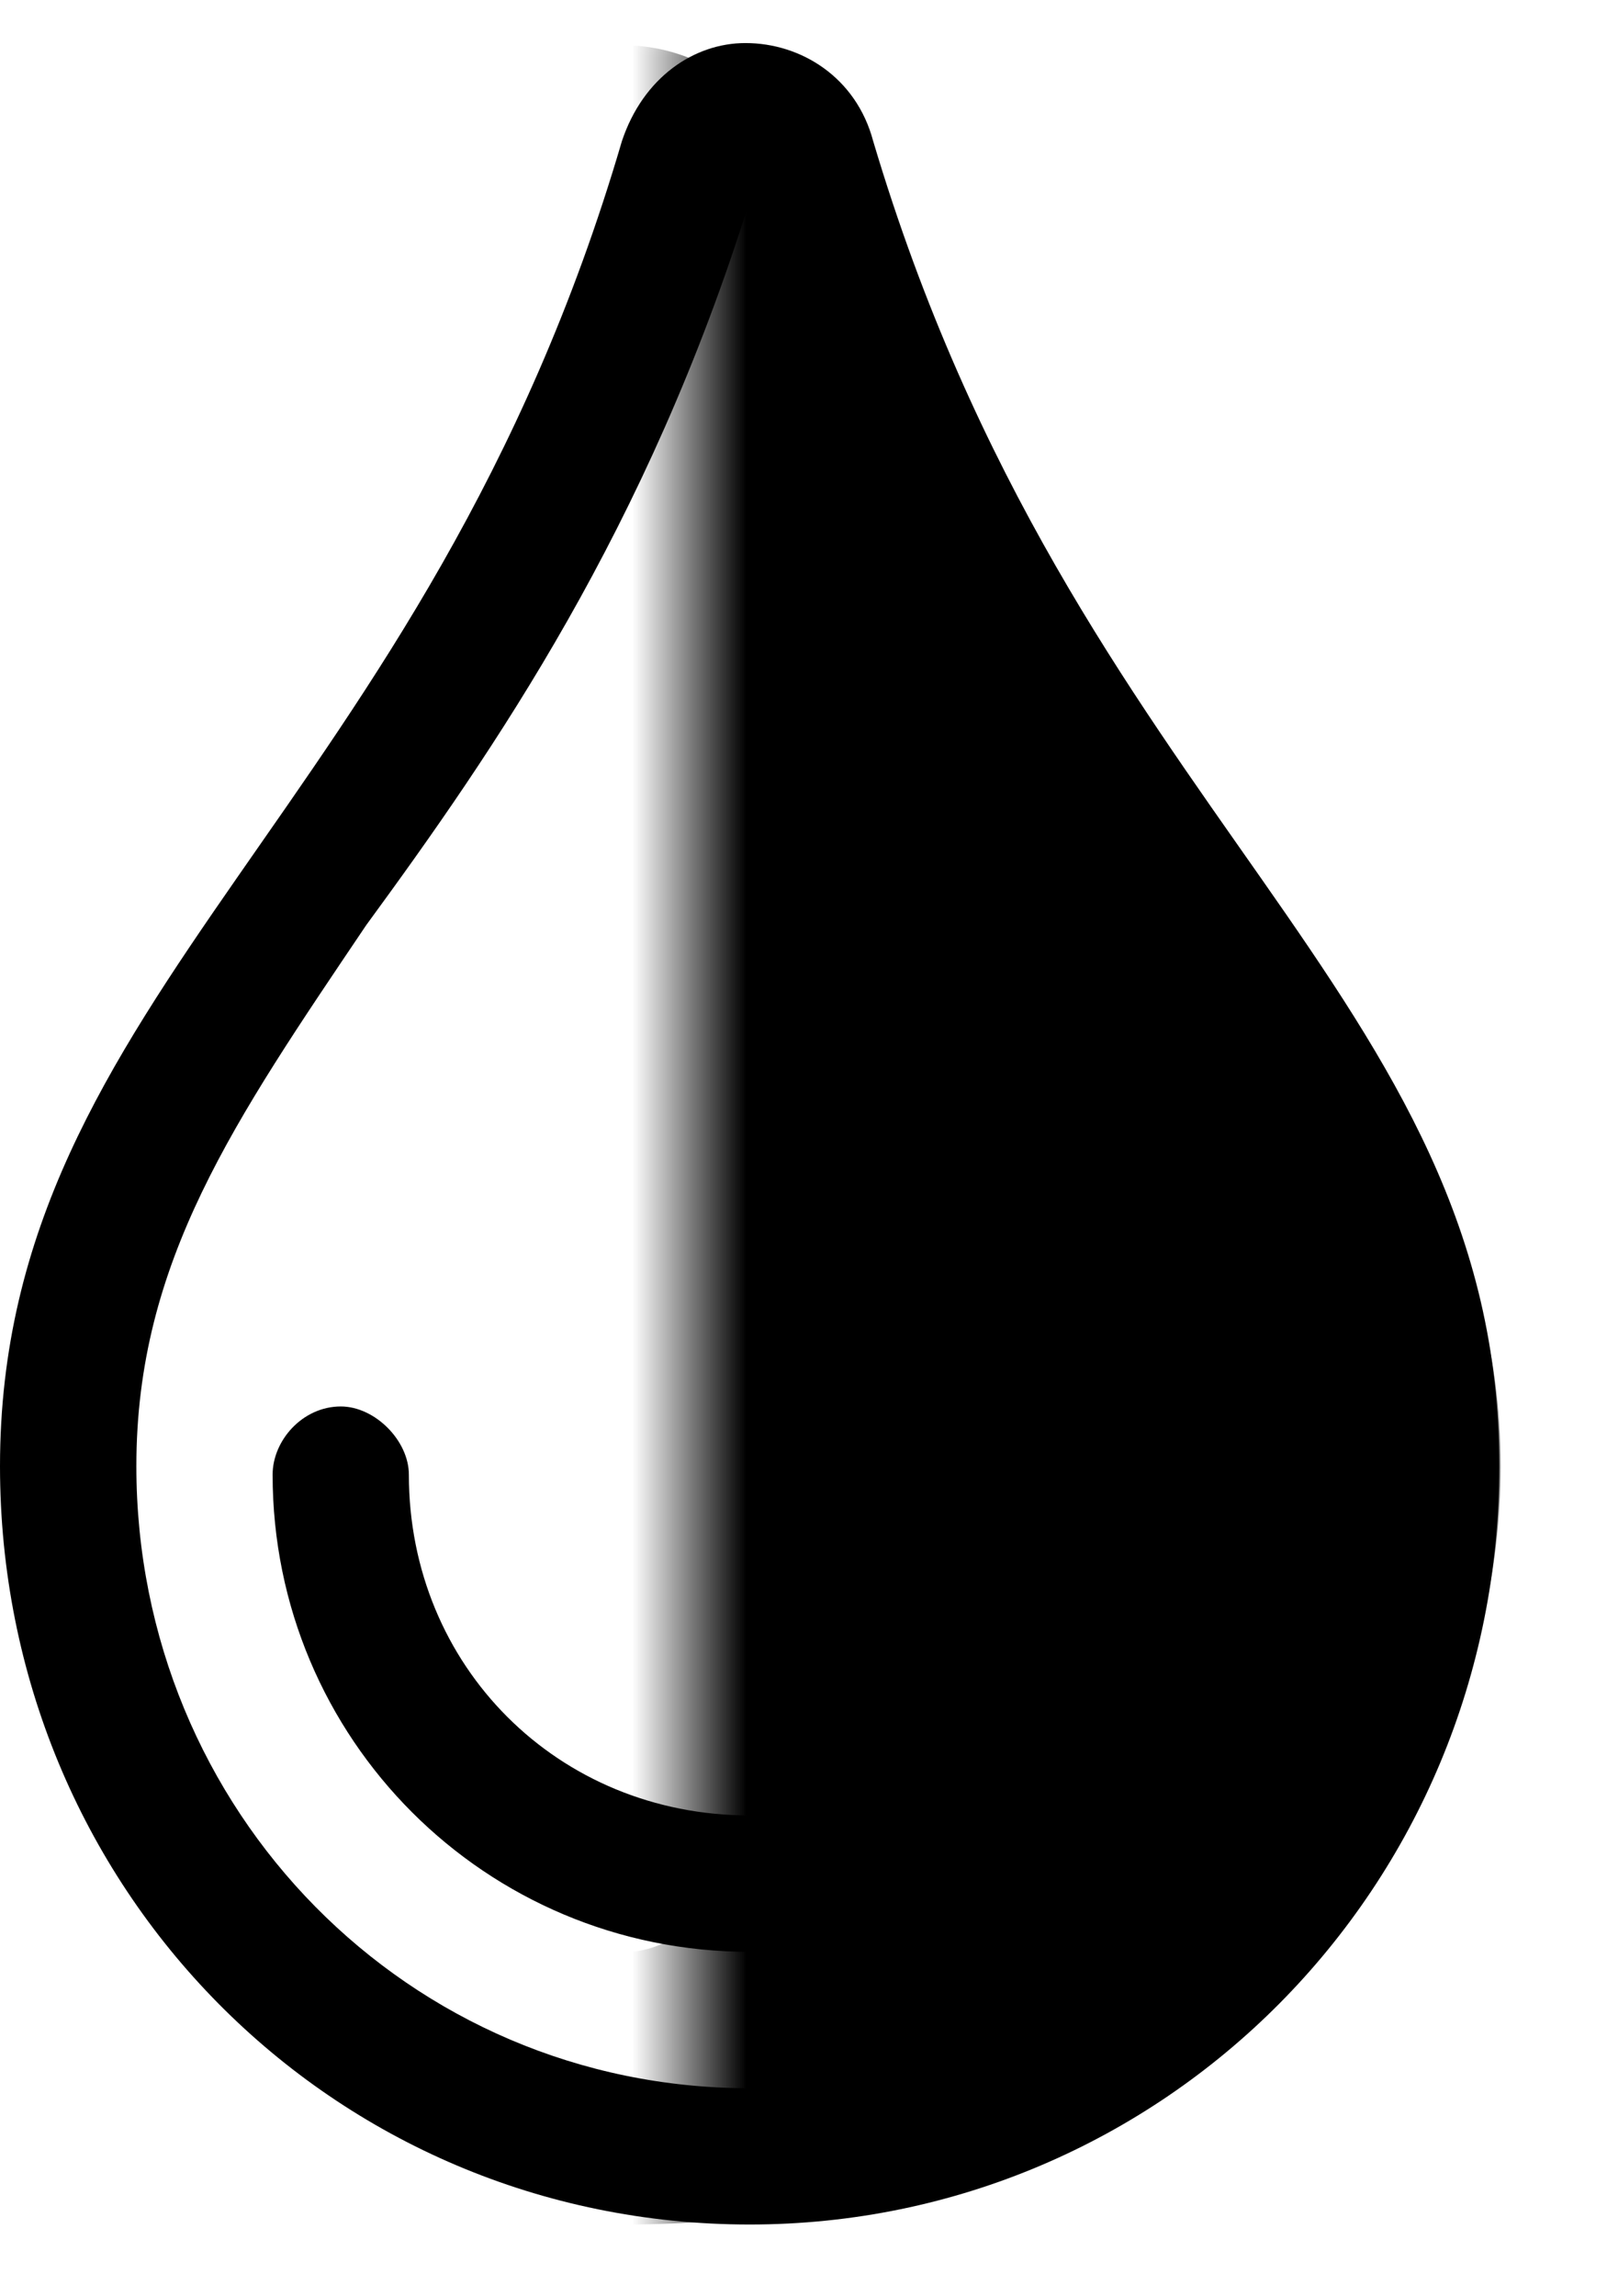
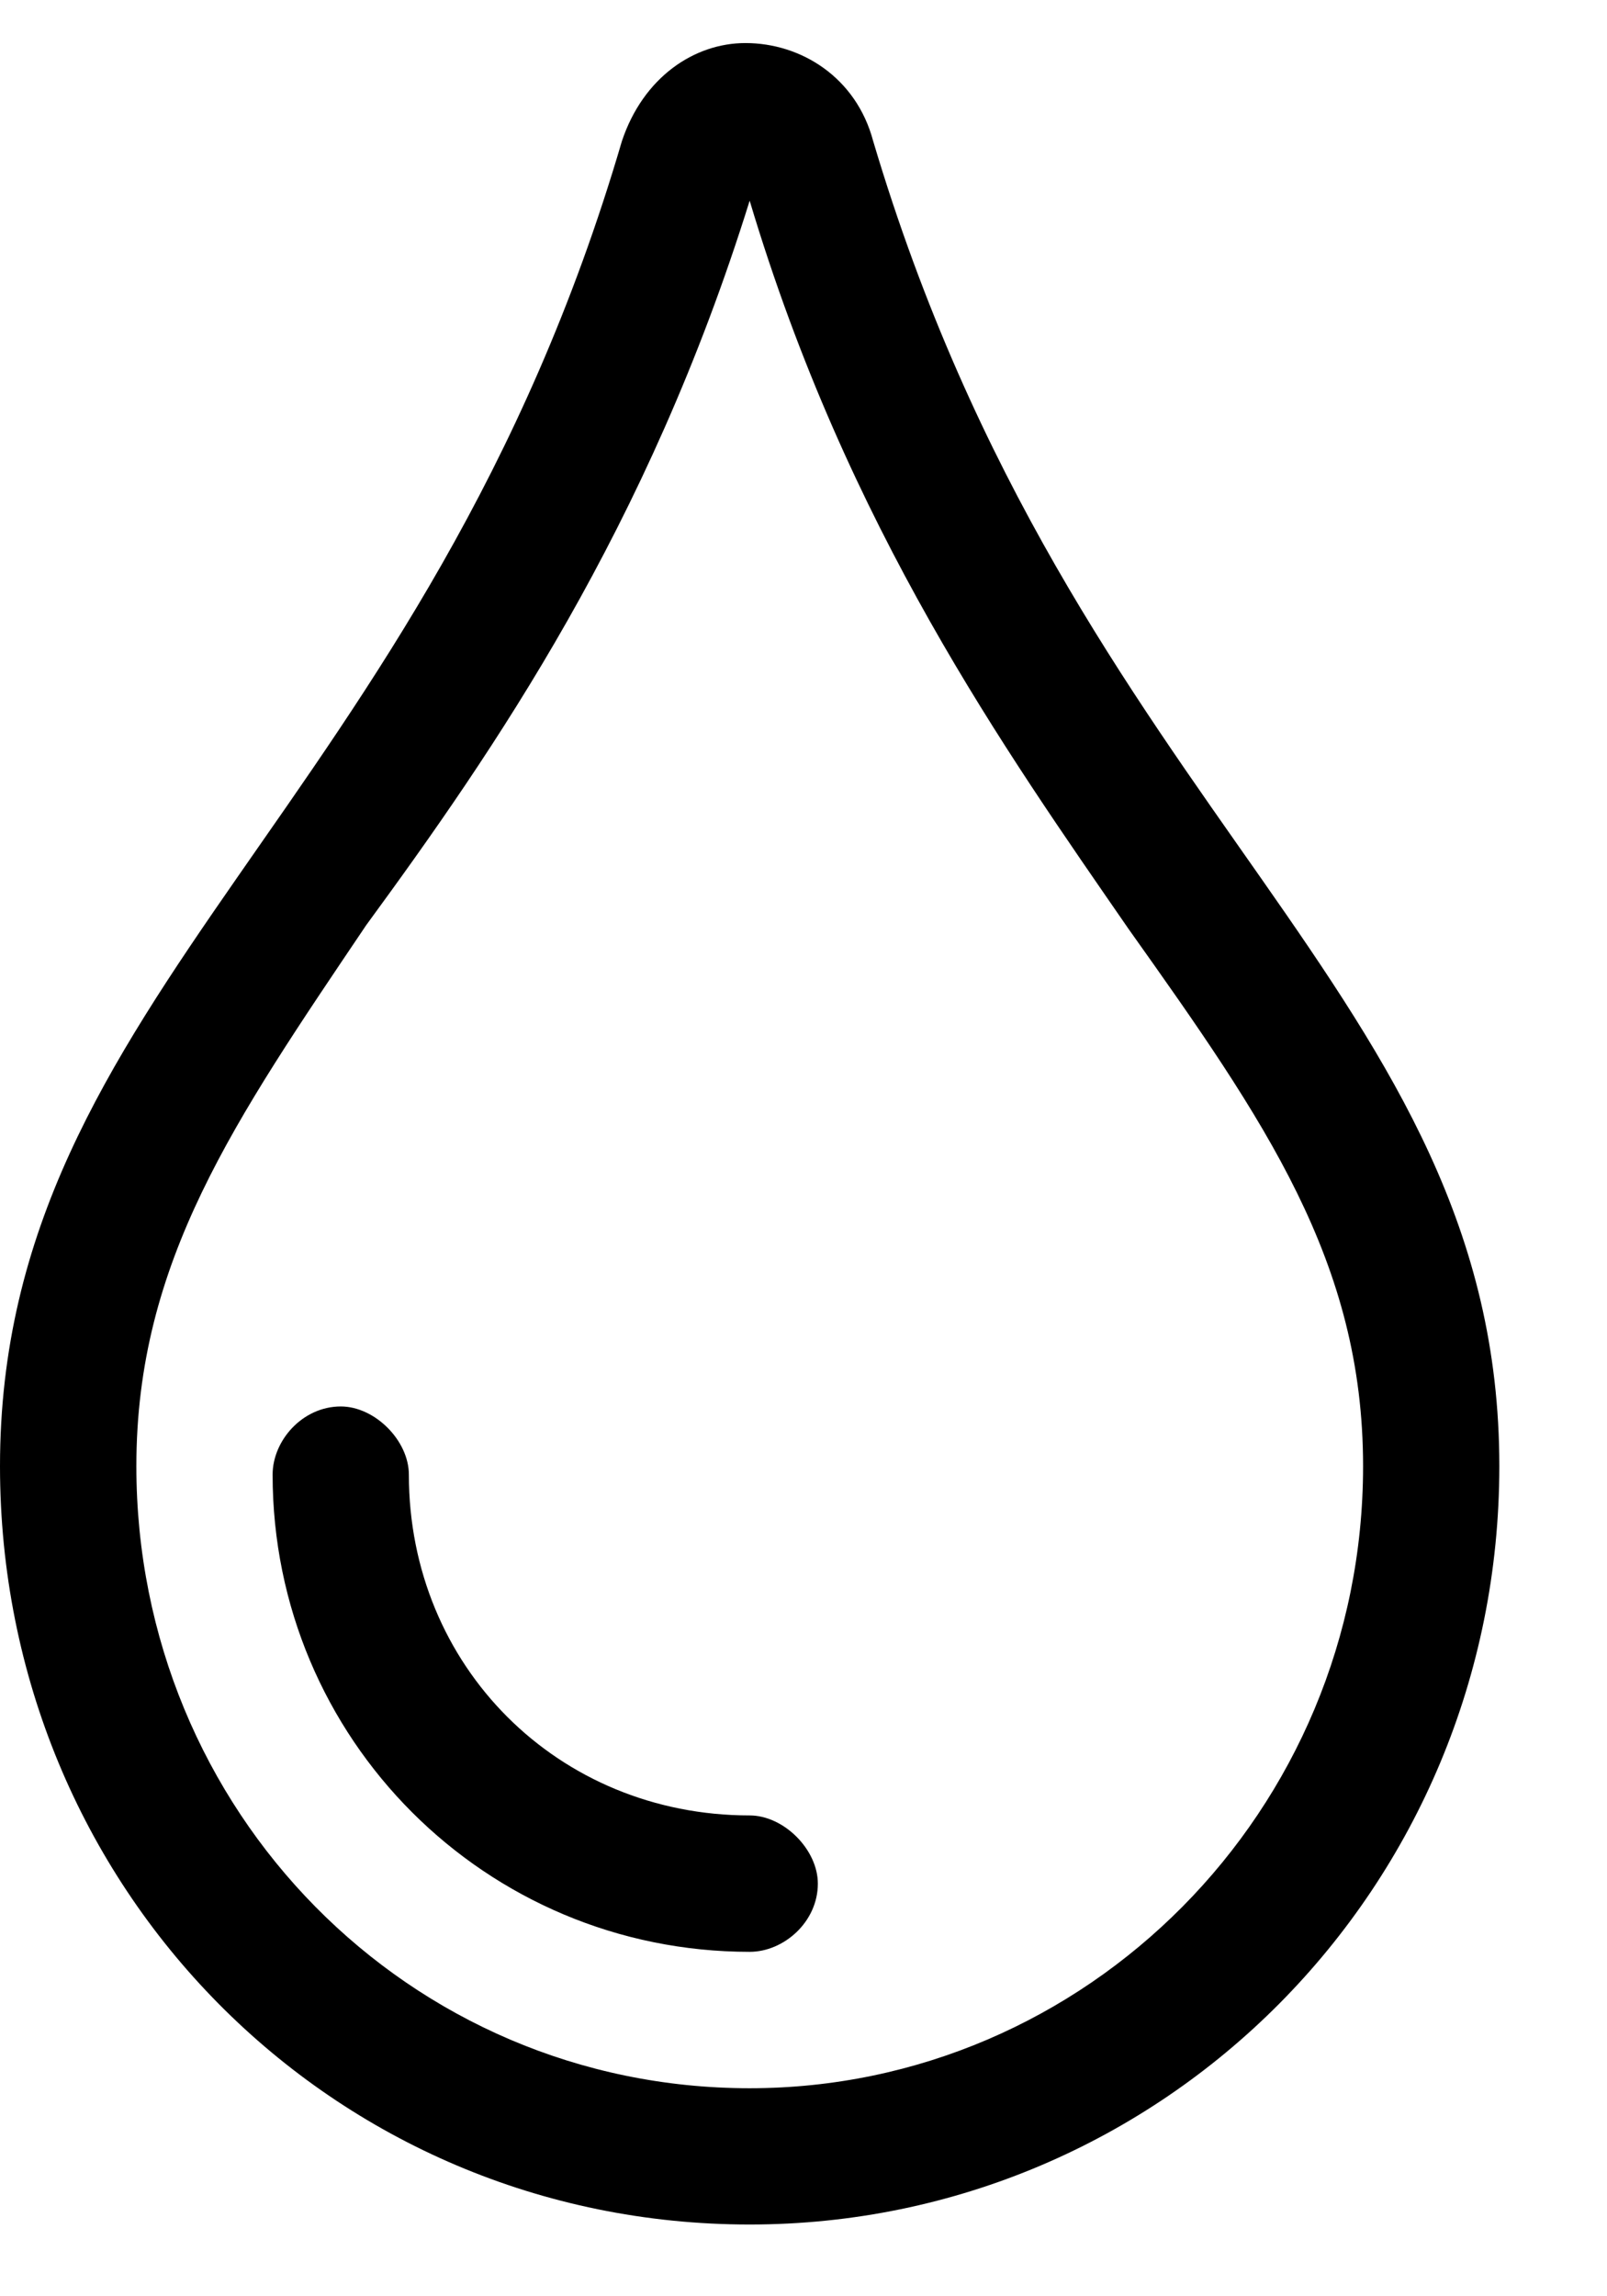
<svg xmlns="http://www.w3.org/2000/svg" width="14" height="20" viewBox="0 0 14 20" fill="none">
  <mask id="mask0_1_70822" style="mask-type:alpha" maskUnits="userSpaceOnUse" x="6" y="0" width="7" height="20">
-     <rect width="7" height="20" transform="matrix(-1 0 0 1 13 0)" fill="#D9D9D9" />
-   </mask>
+     </mask>
  <g mask="url(#mask0_1_70822)">
-     <path d="M6.709 1.229C8.744 7.092 13.073 8.651 13.073 12.77C13.073 16.444 9.653 19.375 5.453 19.375C1.21 19.375 -2.167 16.444 -2.167 12.77C-2.167 8.651 2.163 7.055 4.154 1.229C4.544 0.078 6.362 0.153 6.709 1.229ZM5.453 17C5.8 17 6.146 16.741 6.146 16.407C6.146 16.11 5.8 15.813 5.453 15.813C3.505 15.813 1.99 14.514 1.99 12.844C1.99 12.547 1.643 12.25 1.297 12.25C0.907 12.25 0.604 12.547 0.604 12.844C0.604 15.145 2.769 17 5.453 17Z" fill="black" />
-   </g>
+     </g>
  <path d="M7.607 1.229C9.352 7.092 13.062 8.65 13.062 12.77C13.062 16.443 10.131 19.375 6.531 19.375C2.895 19.375 0 16.443 0 12.77C0 8.65 3.711 7.055 5.418 1.229C5.604 0.672 6.049 0.375 6.494 0.375C6.977 0.375 7.459 0.672 7.607 1.229ZM6.531 18.188C9.463 18.188 11.875 15.775 11.875 12.77C11.875 10.988 11.021 9.764 9.834 8.094C8.758 6.535 7.385 4.605 6.531 1.748C5.641 4.605 4.305 6.535 3.191 8.057C2.041 9.764 1.188 10.988 1.188 12.77C1.188 15.775 3.562 18.188 6.531 18.188ZM6.531 15.812C6.828 15.812 7.125 16.109 7.125 16.406C7.125 16.74 6.828 17 6.531 17C4.23 17 2.375 15.145 2.375 12.844C2.375 12.547 2.635 12.25 2.969 12.25C3.266 12.25 3.562 12.547 3.562 12.844C3.562 14.514 4.861 15.812 6.531 15.812Z" fill="black" />
</svg>